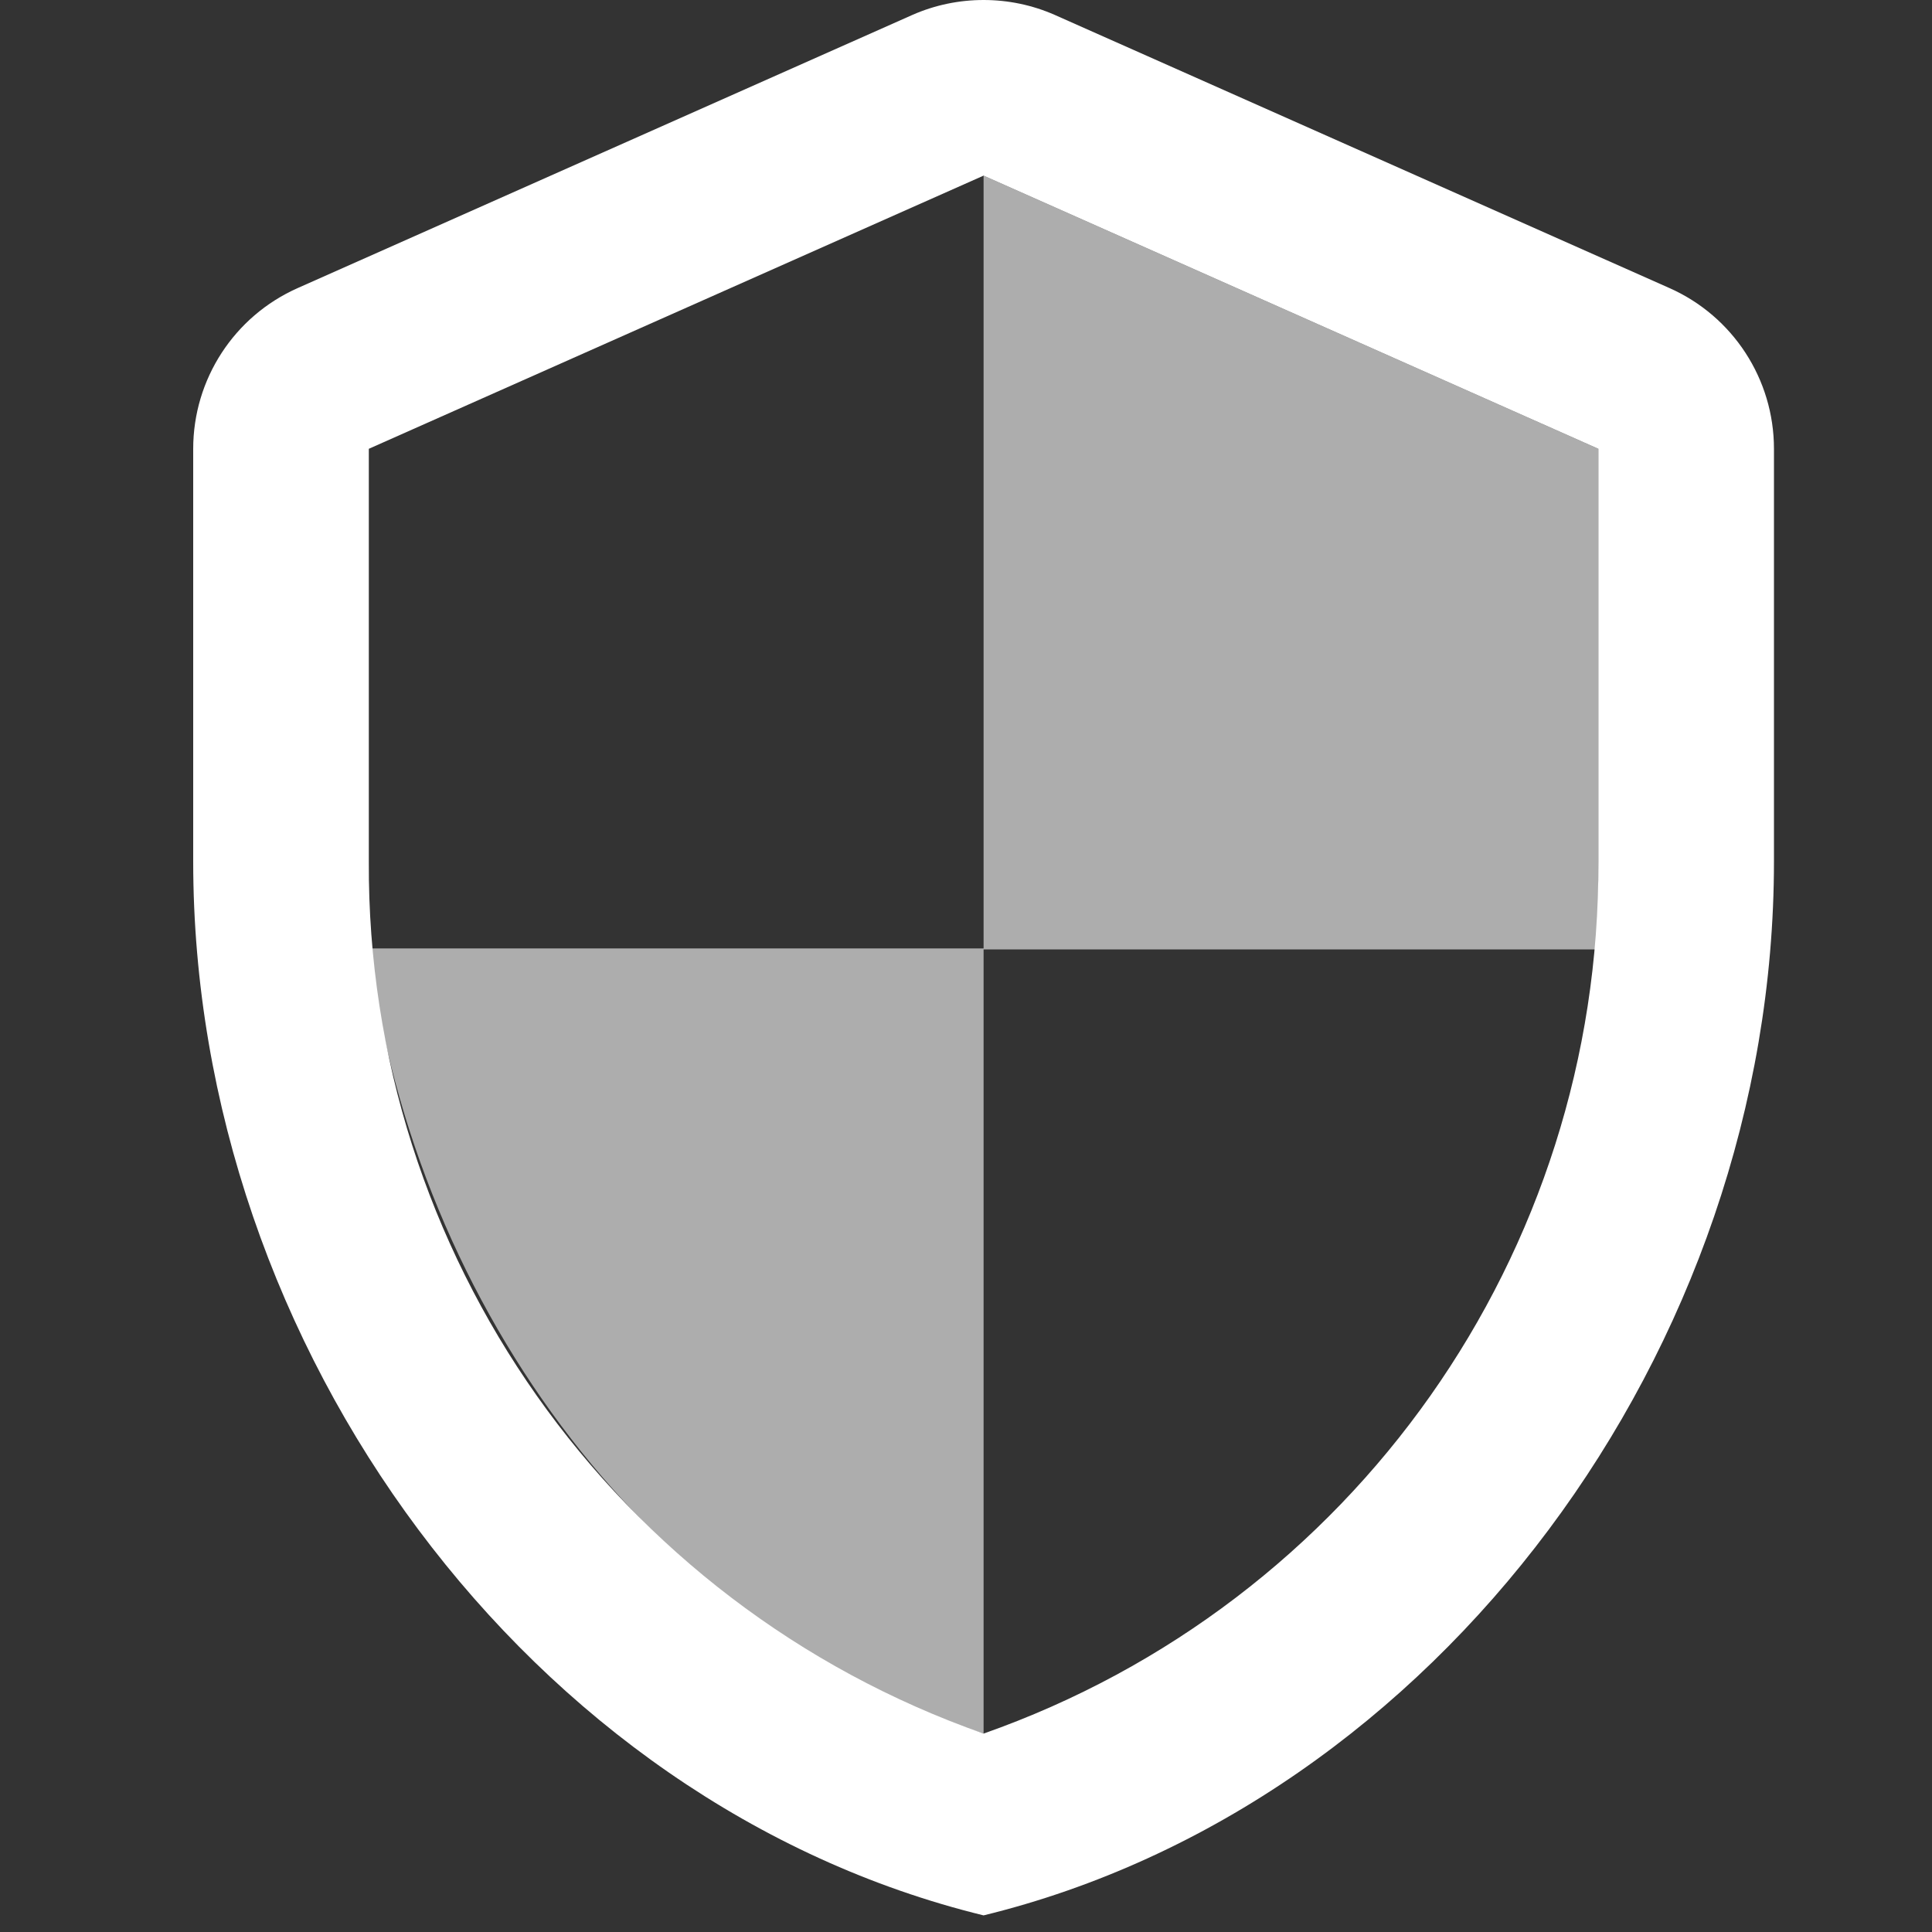
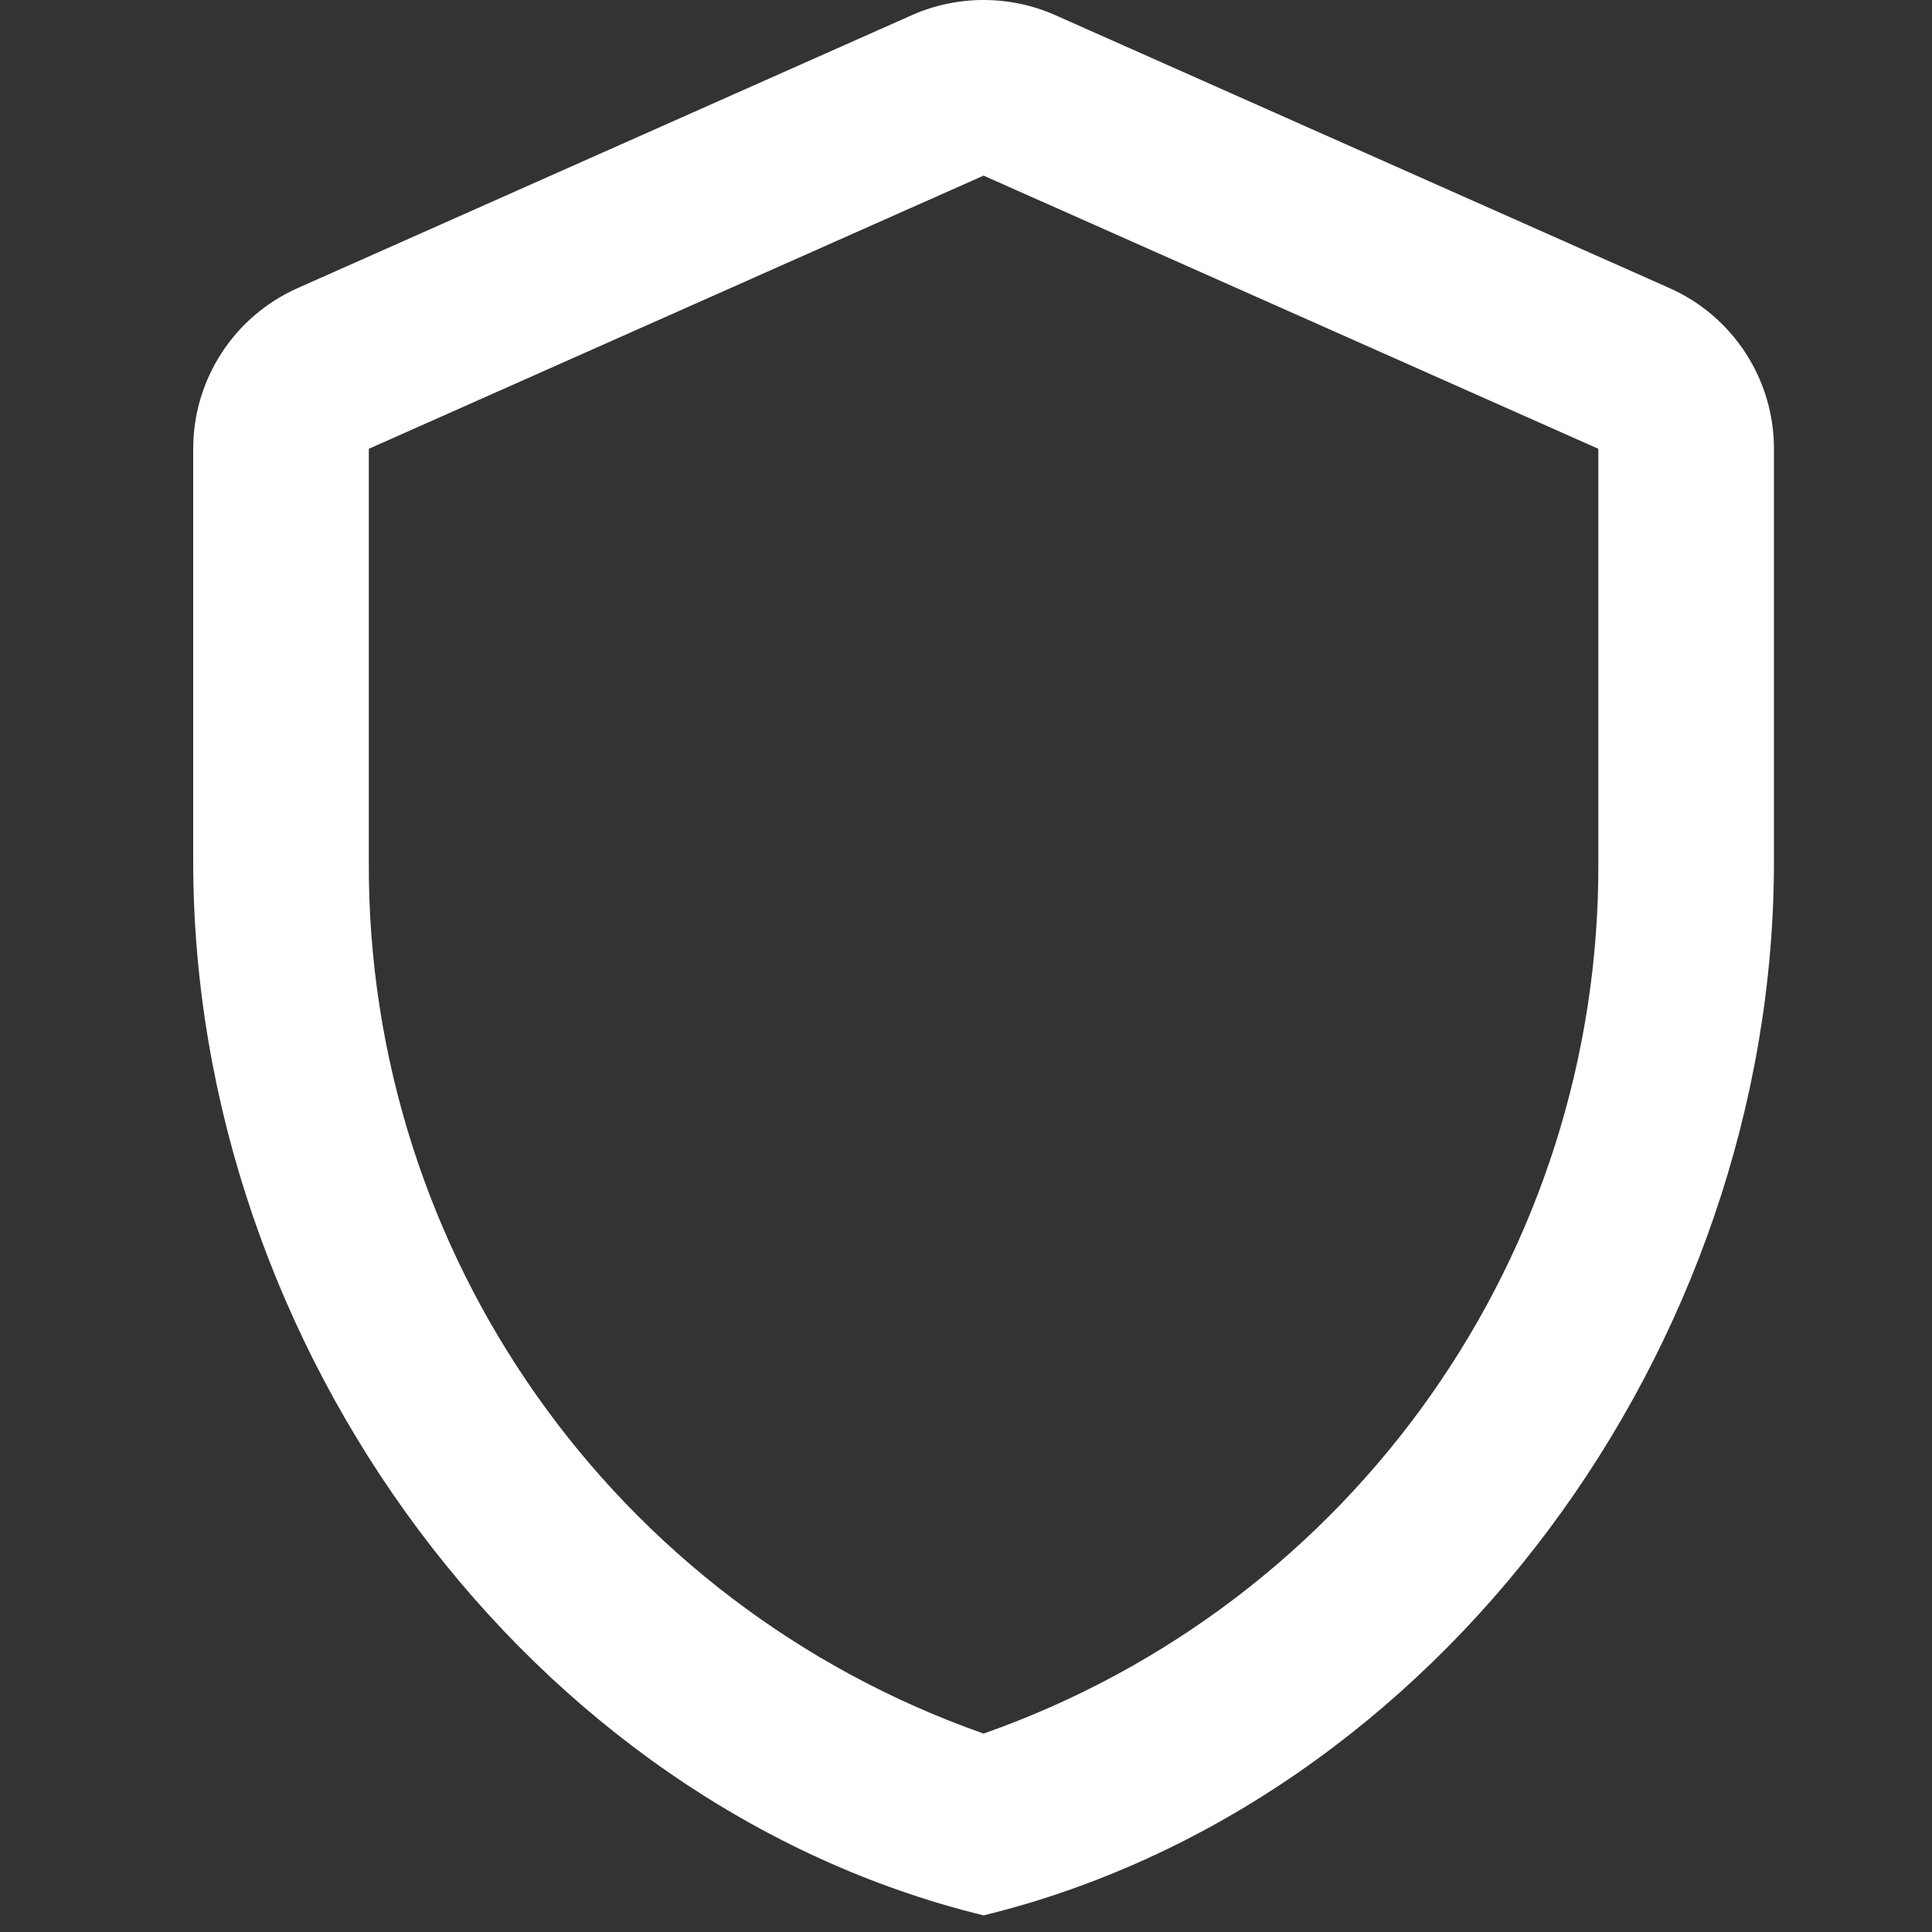
<svg xmlns="http://www.w3.org/2000/svg" class="bi bi-collection" fill="#fff" height="1000" width="1000">
  <rect width="100%" height="100%" fill="#333333" stroke="none" />
  <path d="M509.1 90.9l318.2 141.4 0 213.6c1 202.9-126.8 384.1-318.2 451.4-191.4-67.3-319.2-248.5-318.2-451.4l2.842170943040401e-14-213.6 318.2-141.4m0-90.9c-12.7 0-25.2 2.6-36.8 7.7l-318.2 141.4c-32.9 14.6-54.1 47.2-54.1 83.2l0 213.6c0 252.3 174.5 488.2 409.1 545.5 234.5-57.3 409.1-293.2 409.1-545.5l0-213.6c0-36-21.2-68.6-54.1-83.2l-318.2-141.4c-11.6-5.1-24.1-7.7-36.8-7.7z" />
-   <path d="M509.1 90.9l318.2 141.4 0 259.1-318.2 0 0 405.9c-169.1-52.3-294.1-219.1-318.2-406.4l318.2 0 0-400z" opacity="0.6" />
</svg>